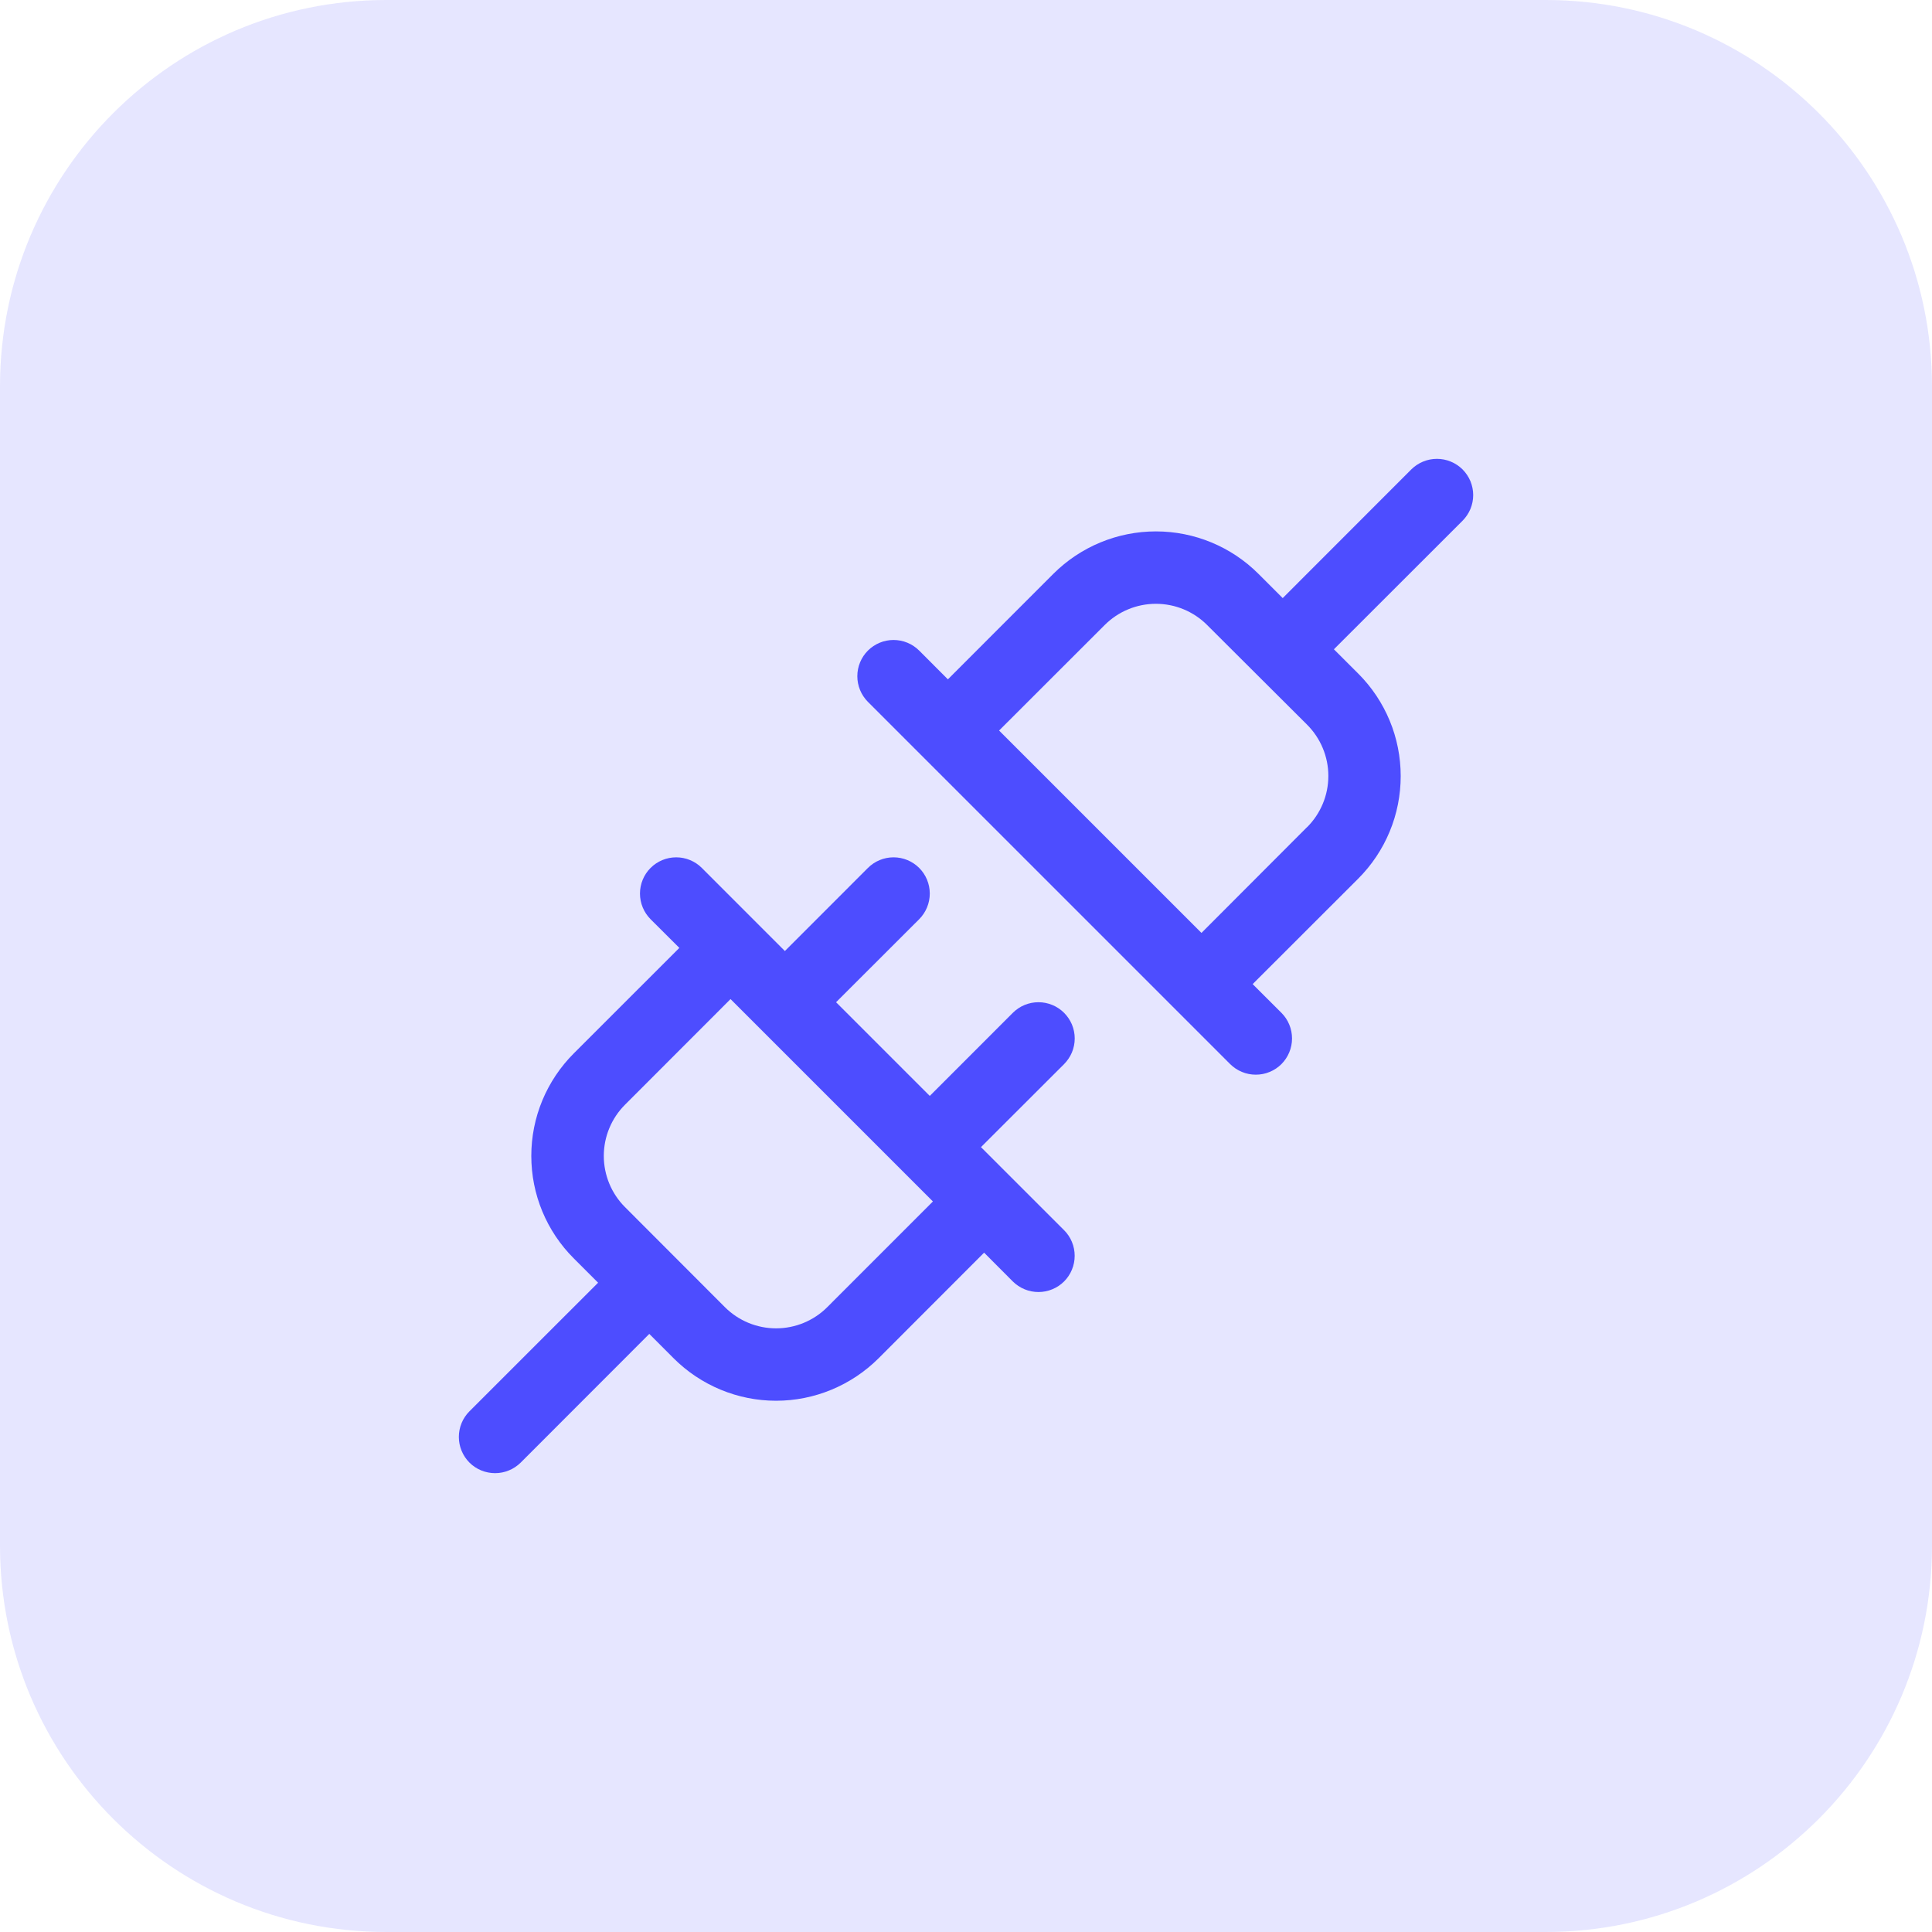
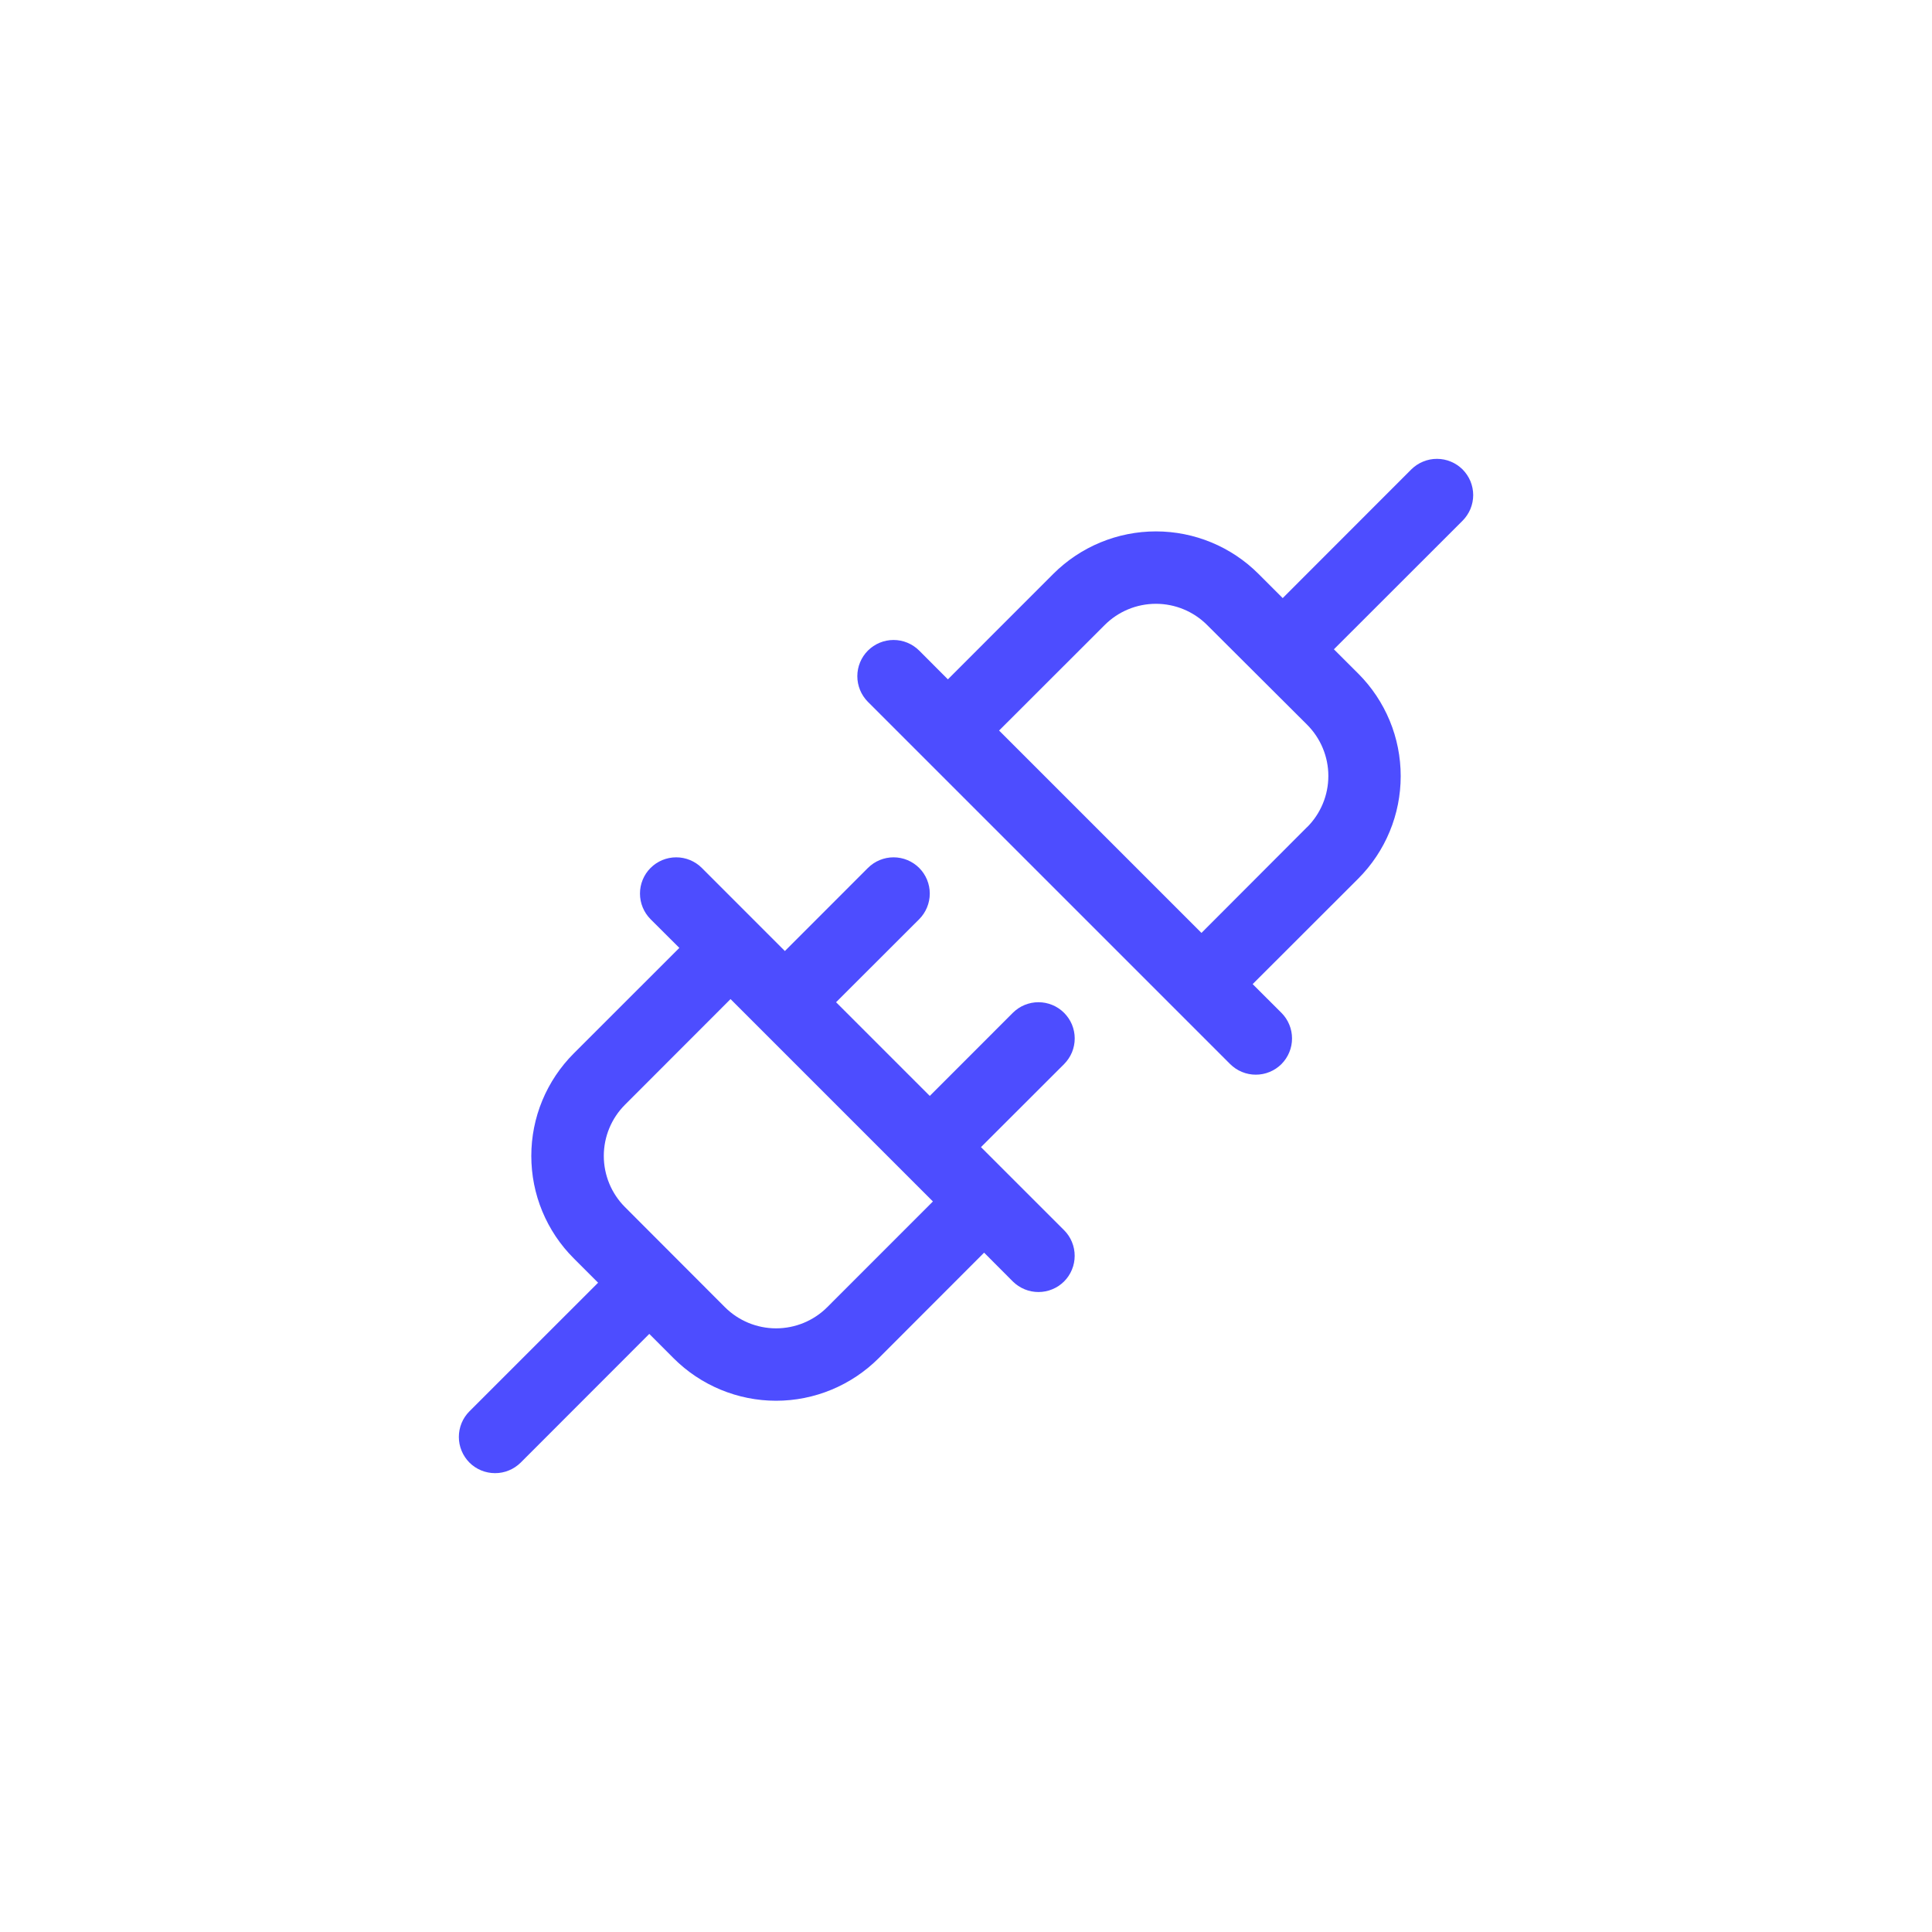
<svg xmlns="http://www.w3.org/2000/svg" width="40" height="40" viewBox="0 0 40 40" fill="none">
-   <path d="M0 8C0 3.582 3.582 0 8 0H32C36.418 0 40 3.582 40 8V32C40 36.418 36.418 40 32 40H8C3.582 40 0 36.418 0 32V8Z" fill="#E6E6FF" />
  <path d="M22.031 20.97C21.961 20.9 21.878 20.844 21.787 20.807C21.696 20.769 21.599 20.75 21.5 20.75C21.401 20.75 21.304 20.769 21.213 20.807C21.122 20.844 21.039 20.9 20.969 20.97L19.25 22.69L17.31 20.75L19.031 19.031C19.171 18.89 19.25 18.699 19.25 18.5C19.25 18.301 19.171 18.11 19.031 17.97C18.89 17.829 18.699 17.75 18.5 17.75C18.301 17.75 18.11 17.829 17.969 17.97L16.25 19.69L14.531 17.97C14.39 17.829 14.199 17.75 14 17.75C13.801 17.75 13.61 17.829 13.469 17.97C13.329 18.11 13.25 18.301 13.25 18.5C13.25 18.699 13.329 18.89 13.469 19.031L14.065 19.625L11.879 21.81C11.6 22.089 11.379 22.42 11.228 22.784C11.077 23.148 11 23.538 11 23.932C11 24.326 11.077 24.716 11.228 25.08C11.379 25.444 11.6 25.775 11.879 26.053L12.383 26.557L9.719 29.22C9.65 29.289 9.594 29.372 9.557 29.463C9.519 29.554 9.5 29.652 9.5 29.75C9.5 29.849 9.519 29.946 9.557 30.037C9.594 30.128 9.65 30.211 9.719 30.281C9.86 30.422 10.051 30.5 10.25 30.5C10.349 30.5 10.446 30.481 10.537 30.443C10.628 30.406 10.711 30.35 10.781 30.281L13.443 27.617L13.947 28.122C14.225 28.4 14.556 28.621 14.92 28.772C15.284 28.923 15.674 29.001 16.068 29.001C16.462 29.001 16.852 28.923 17.216 28.772C17.58 28.621 17.911 28.4 18.19 28.122L20.375 25.935L20.969 26.531C21.039 26.6 21.122 26.656 21.213 26.693C21.304 26.731 21.401 26.75 21.5 26.75C21.599 26.75 21.696 26.731 21.787 26.693C21.878 26.656 21.961 26.6 22.031 26.531C22.1 26.461 22.156 26.378 22.193 26.287C22.231 26.196 22.25 26.099 22.25 26C22.25 25.902 22.231 25.804 22.193 25.713C22.156 25.622 22.1 25.539 22.031 25.47L20.31 23.75L22.031 22.031C22.1 21.961 22.156 21.878 22.194 21.787C22.231 21.696 22.251 21.599 22.251 21.5C22.251 21.401 22.231 21.304 22.194 21.213C22.156 21.122 22.1 21.039 22.031 20.97ZM17.128 27.063C16.847 27.344 16.466 27.502 16.068 27.502C15.671 27.502 15.289 27.344 15.008 27.063L12.94 24.992C12.659 24.711 12.501 24.33 12.501 23.932C12.501 23.534 12.659 23.153 12.94 22.872L15.125 20.685L19.315 24.875L17.128 27.063ZM30.281 9.719C30.211 9.65 30.128 9.594 30.037 9.557C29.946 9.519 29.849 9.5 29.75 9.5C29.651 9.5 29.554 9.519 29.463 9.557C29.372 9.594 29.289 9.65 29.219 9.719L26.557 12.383L26.053 11.879C25.49 11.317 24.727 11.002 23.932 11.002C23.137 11.002 22.374 11.317 21.81 11.879L19.625 14.065L19.031 13.47C18.89 13.329 18.699 13.25 18.5 13.25C18.301 13.25 18.11 13.329 17.969 13.47C17.829 13.61 17.75 13.801 17.75 14C17.75 14.199 17.829 14.39 17.969 14.531L25.469 22.031C25.539 22.1 25.622 22.156 25.713 22.193C25.804 22.231 25.901 22.25 26 22.25C26.099 22.25 26.196 22.231 26.287 22.193C26.378 22.156 26.461 22.1 26.531 22.031C26.6 21.961 26.656 21.878 26.693 21.787C26.731 21.696 26.75 21.599 26.75 21.5C26.75 21.402 26.731 21.304 26.693 21.213C26.656 21.122 26.6 21.039 26.531 20.97L25.935 20.375L28.122 18.19C28.4 17.911 28.621 17.581 28.772 17.216C28.923 16.852 29 16.462 29 16.068C29 15.674 28.923 15.284 28.772 14.92C28.621 14.556 28.4 14.225 28.122 13.947L27.617 13.443L30.281 10.781C30.35 10.711 30.406 10.628 30.444 10.537C30.481 10.446 30.501 10.349 30.501 10.25C30.501 10.152 30.481 10.054 30.444 9.963C30.406 9.872 30.35 9.789 30.281 9.719ZM27.06 17.126L24.875 19.315L20.685 15.125L22.872 12.94C23.153 12.659 23.534 12.501 23.932 12.501C24.33 12.501 24.711 12.659 24.992 12.94L27.06 15.002C27.2 15.142 27.311 15.307 27.387 15.49C27.463 15.672 27.502 15.868 27.502 16.065C27.502 16.263 27.463 16.459 27.387 16.641C27.311 16.823 27.2 16.989 27.06 17.128V17.126Z" fill="#4D4DFF" />
</svg>